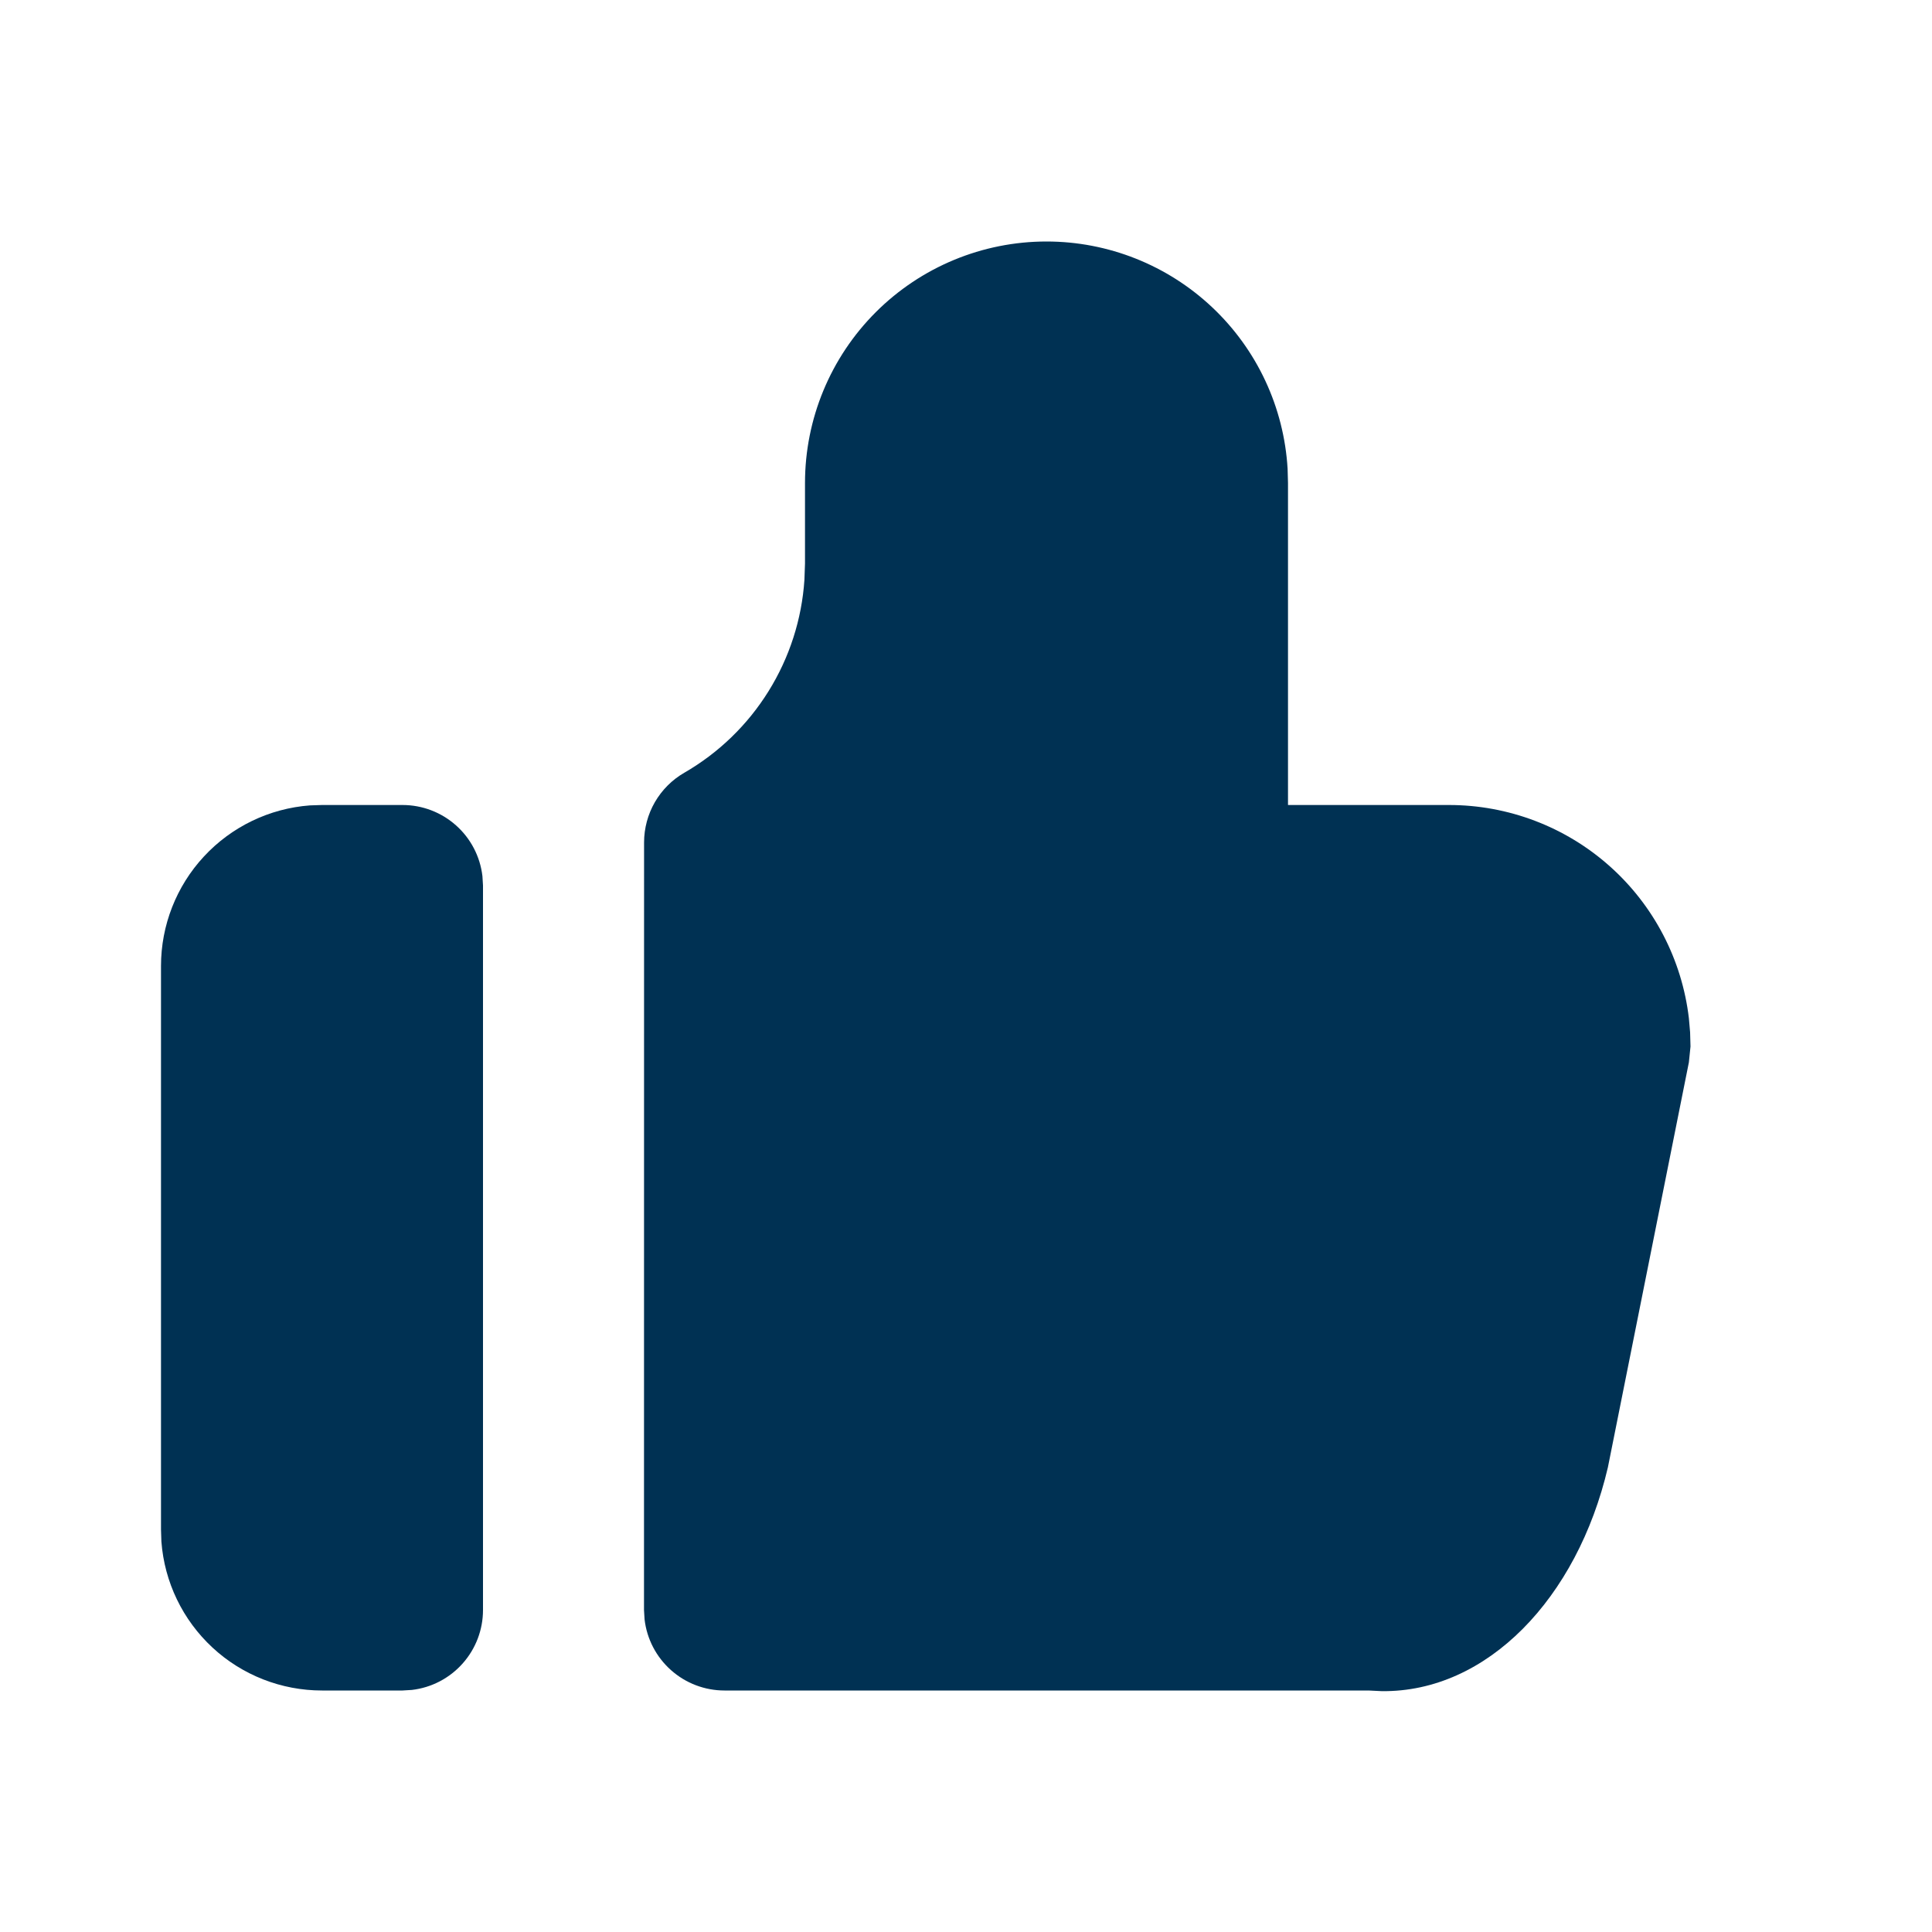
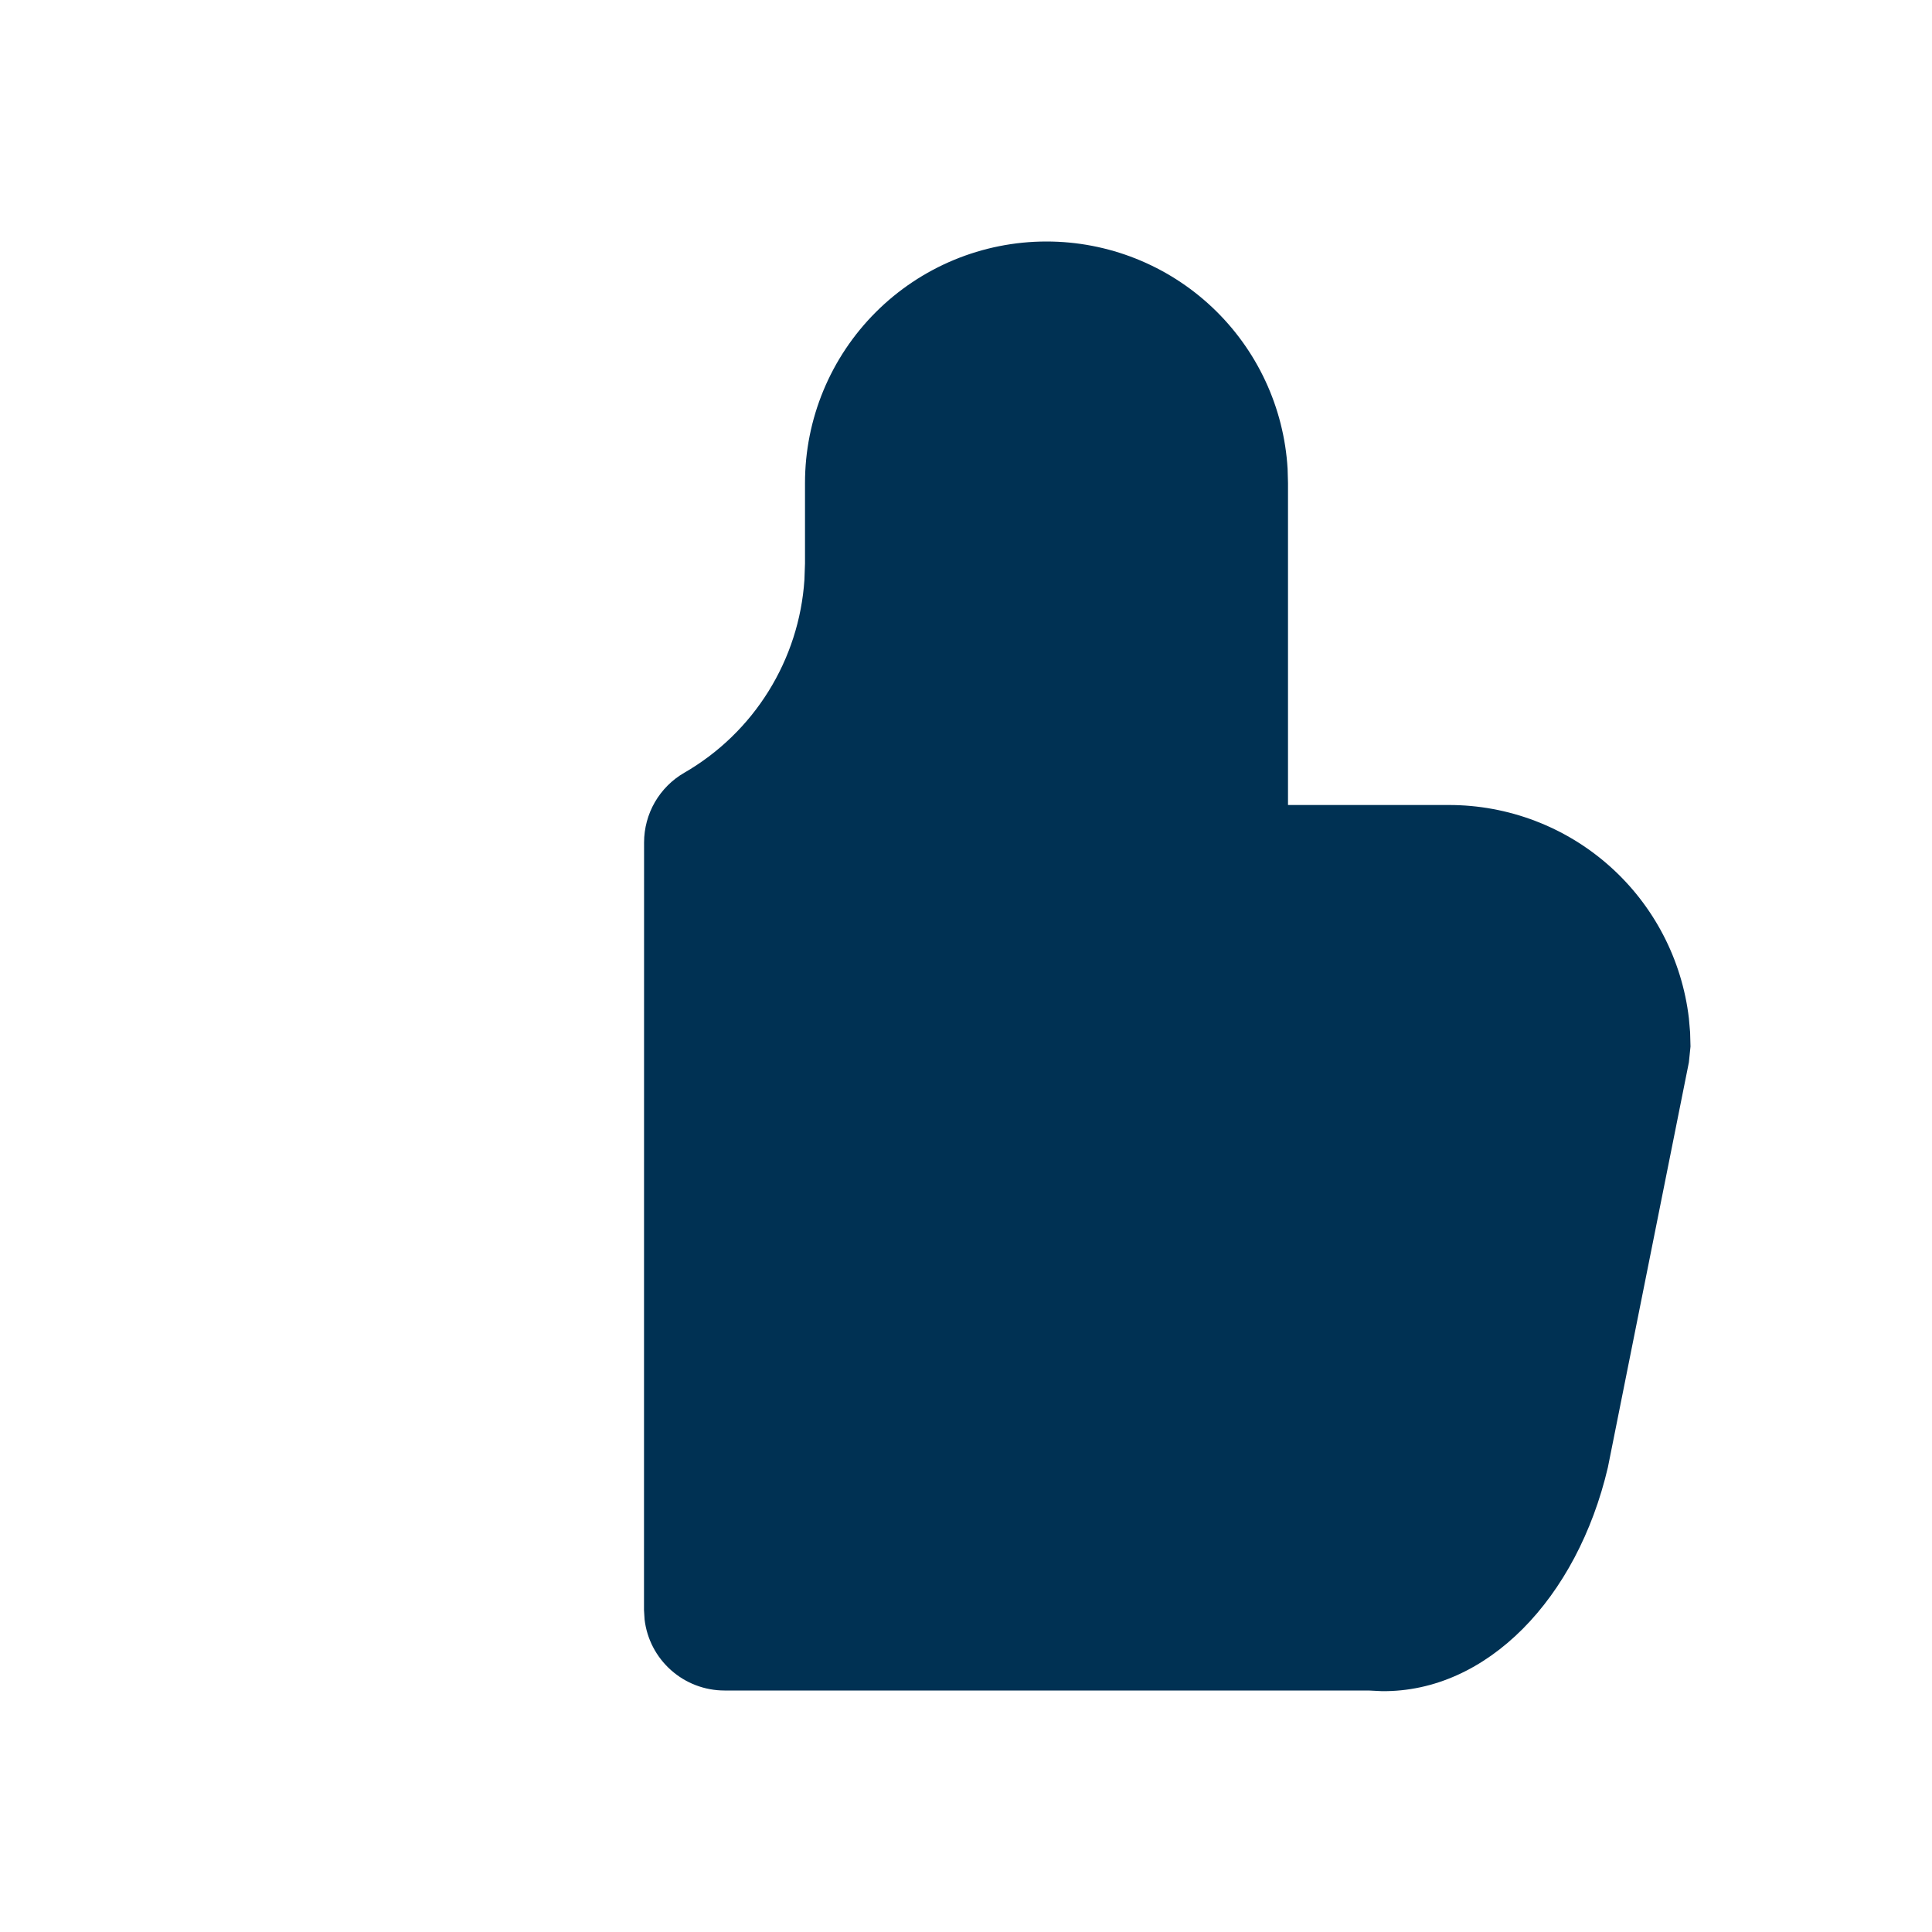
<svg xmlns="http://www.w3.org/2000/svg" width="54" height="54" viewBox="0 0 54 54" fill="none">
  <g clip-path="url(#clip0_9031_6413)">
    <path d="M29.25 6.75C30.972 6.75 32.628 7.408 33.881 8.589C35.134 9.77 35.888 11.385 35.989 13.104L36 13.5V22.5H40.5C42.154 22.5 43.751 23.107 44.987 24.206C46.223 25.305 47.012 26.82 47.205 28.462L47.239 28.854L47.25 29.25L47.205 29.691L44.941 41.013C44.084 44.672 41.562 47.304 38.619 47.268L38.25 47.25H20.25C19.699 47.25 19.167 47.048 18.755 46.681C18.343 46.315 18.08 45.811 18.016 45.263L18 45L18.002 23.544C18.003 23.149 18.107 22.762 18.304 22.42C18.502 22.079 18.785 21.795 19.127 21.598C20.087 21.044 20.895 20.262 21.48 19.321C22.066 18.38 22.411 17.31 22.484 16.204L22.5 15.75V13.5C22.5 11.71 23.211 9.993 24.477 8.727C25.743 7.461 27.46 6.75 29.25 6.75Z" fill="#003153" />
-     <path d="M11.25 22.5C11.801 22.5 12.333 22.702 12.745 23.069C13.157 23.435 13.42 23.939 13.484 24.487L13.5 24.75V45C13.5 45.551 13.298 46.083 12.931 46.495C12.565 46.907 12.061 47.17 11.513 47.234L11.25 47.25H9C7.865 47.25 6.771 46.822 5.939 46.05C5.106 45.278 4.596 44.22 4.511 43.087L4.5 42.75V27C4.5 25.865 4.928 24.771 5.7 23.939C6.472 23.106 7.53 22.596 8.662 22.511L9 22.5H11.25Z" fill="#003153" />
  </g>
  <defs>
    <clipPath id="clip0_9031_6413">
      <rect width="54" height="54" fill="white" />
    </clipPath>
  </defs>
</svg>